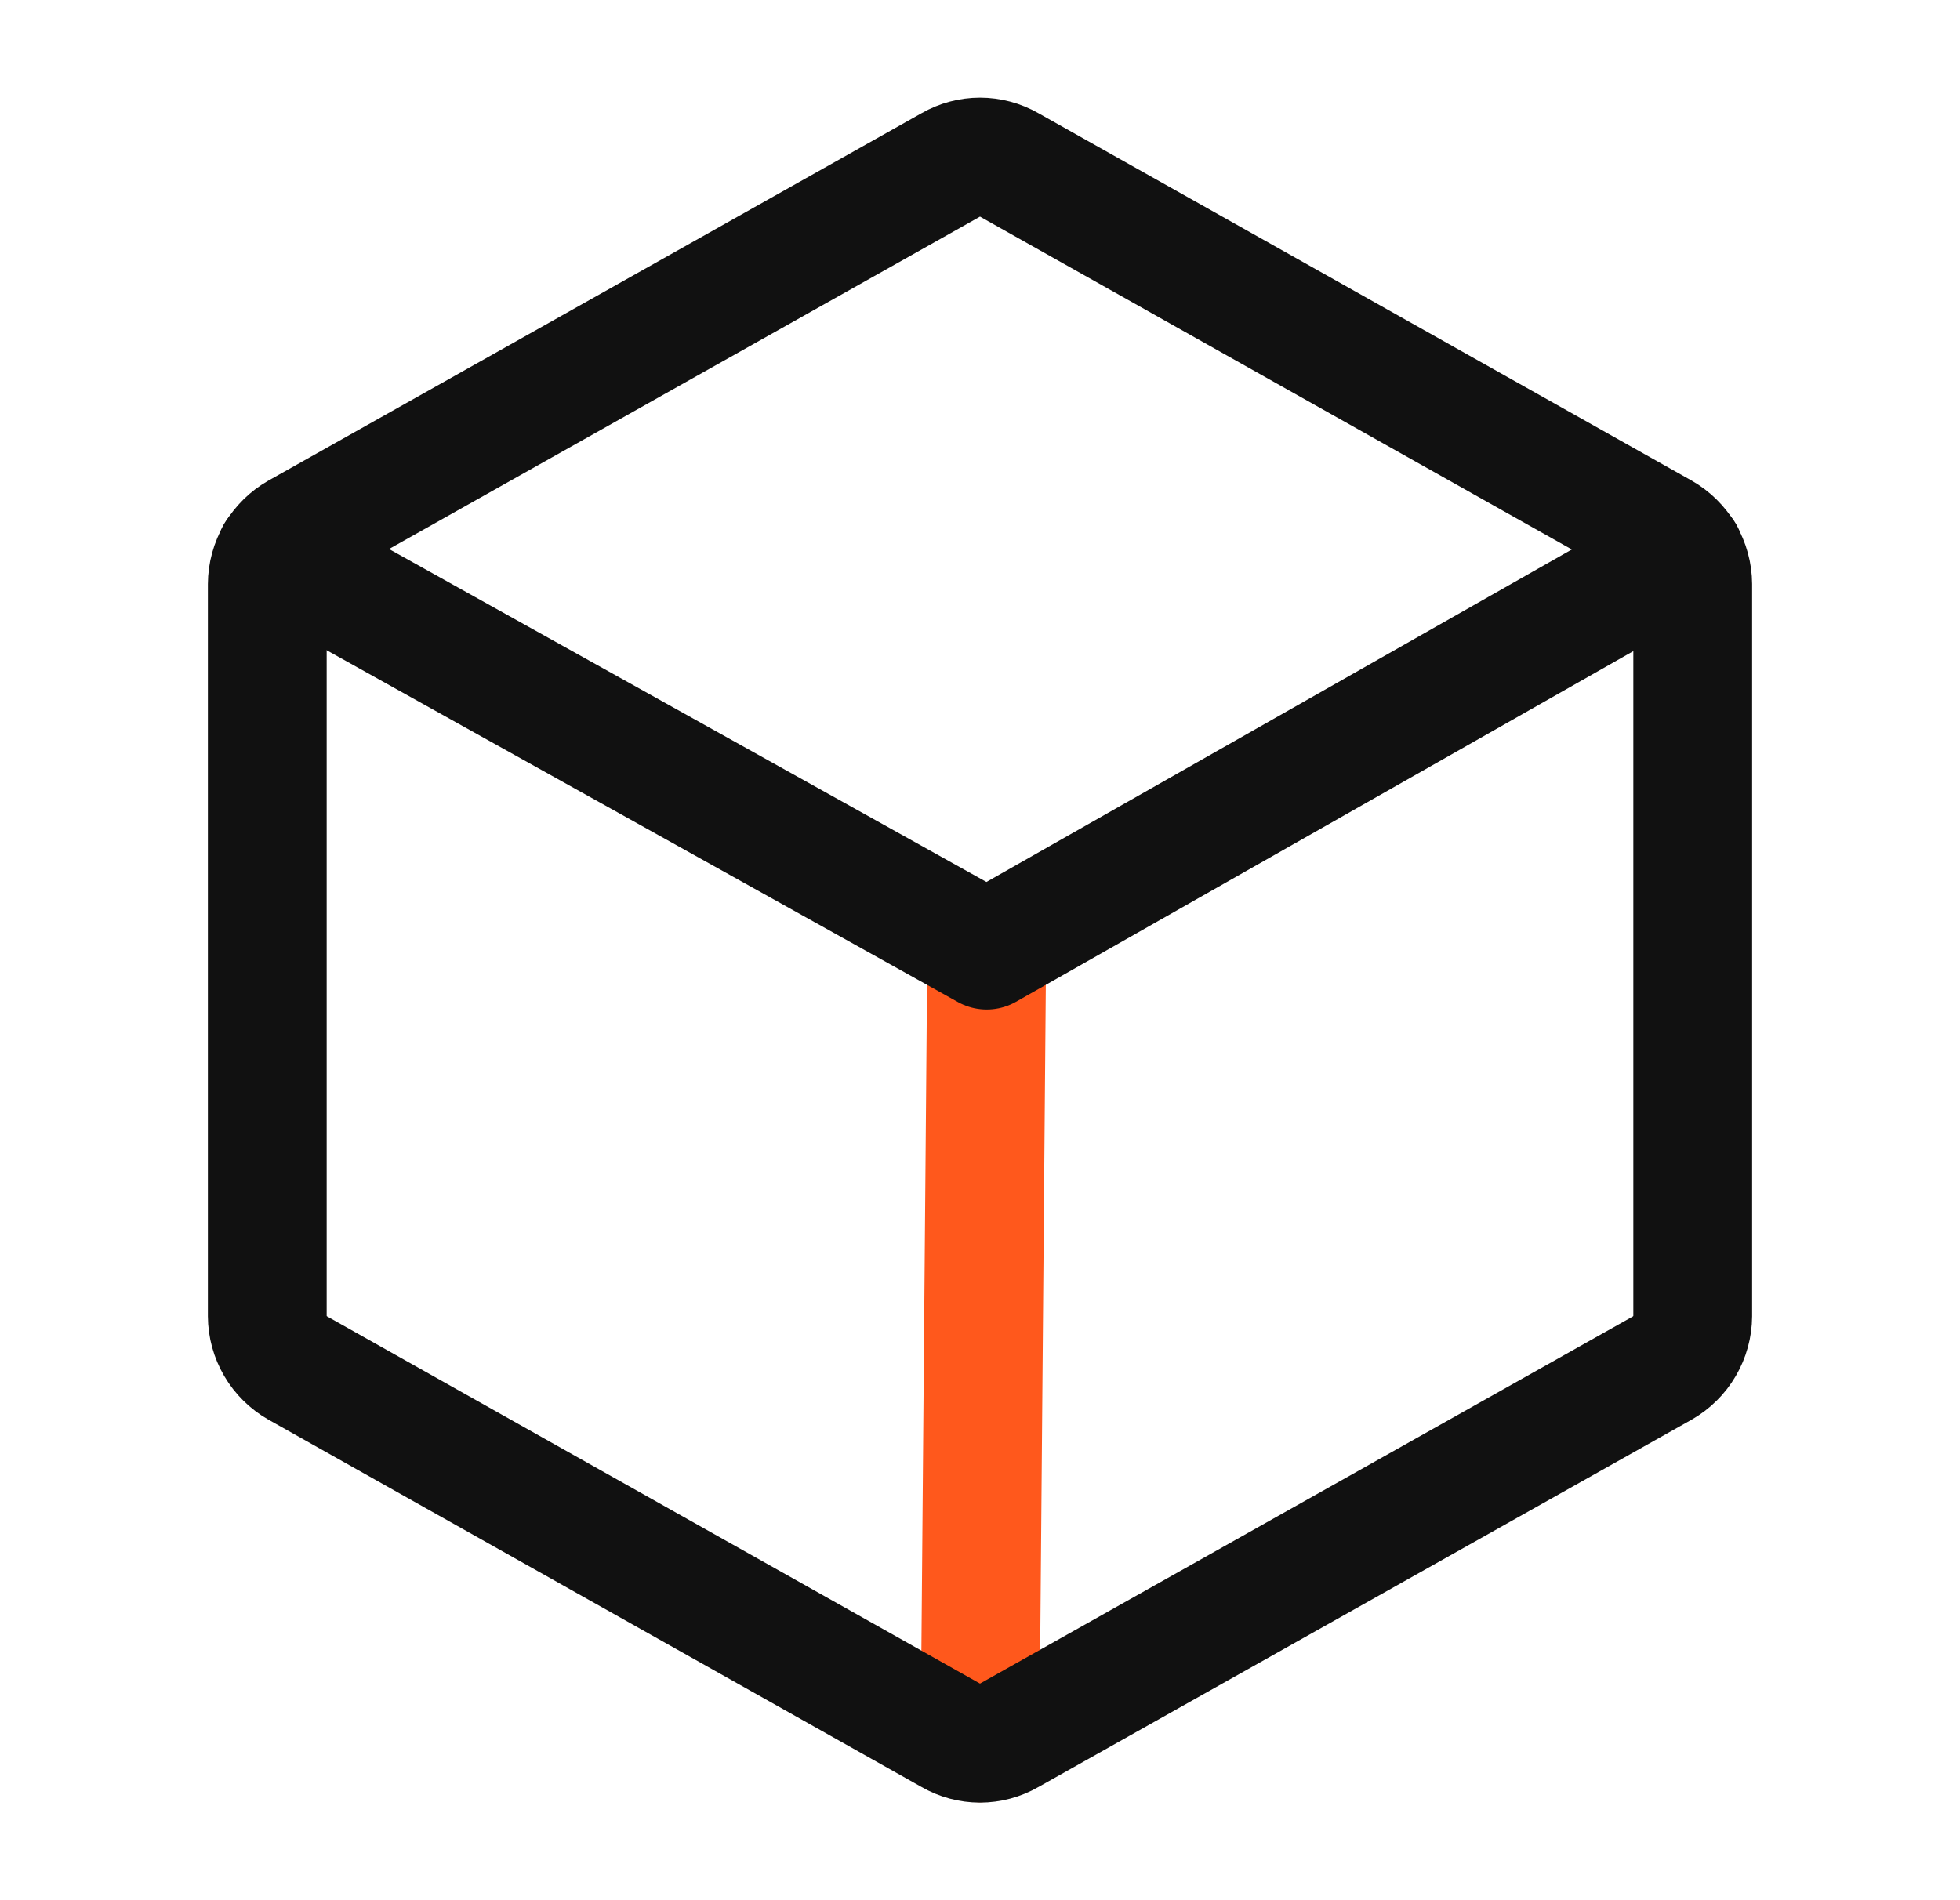
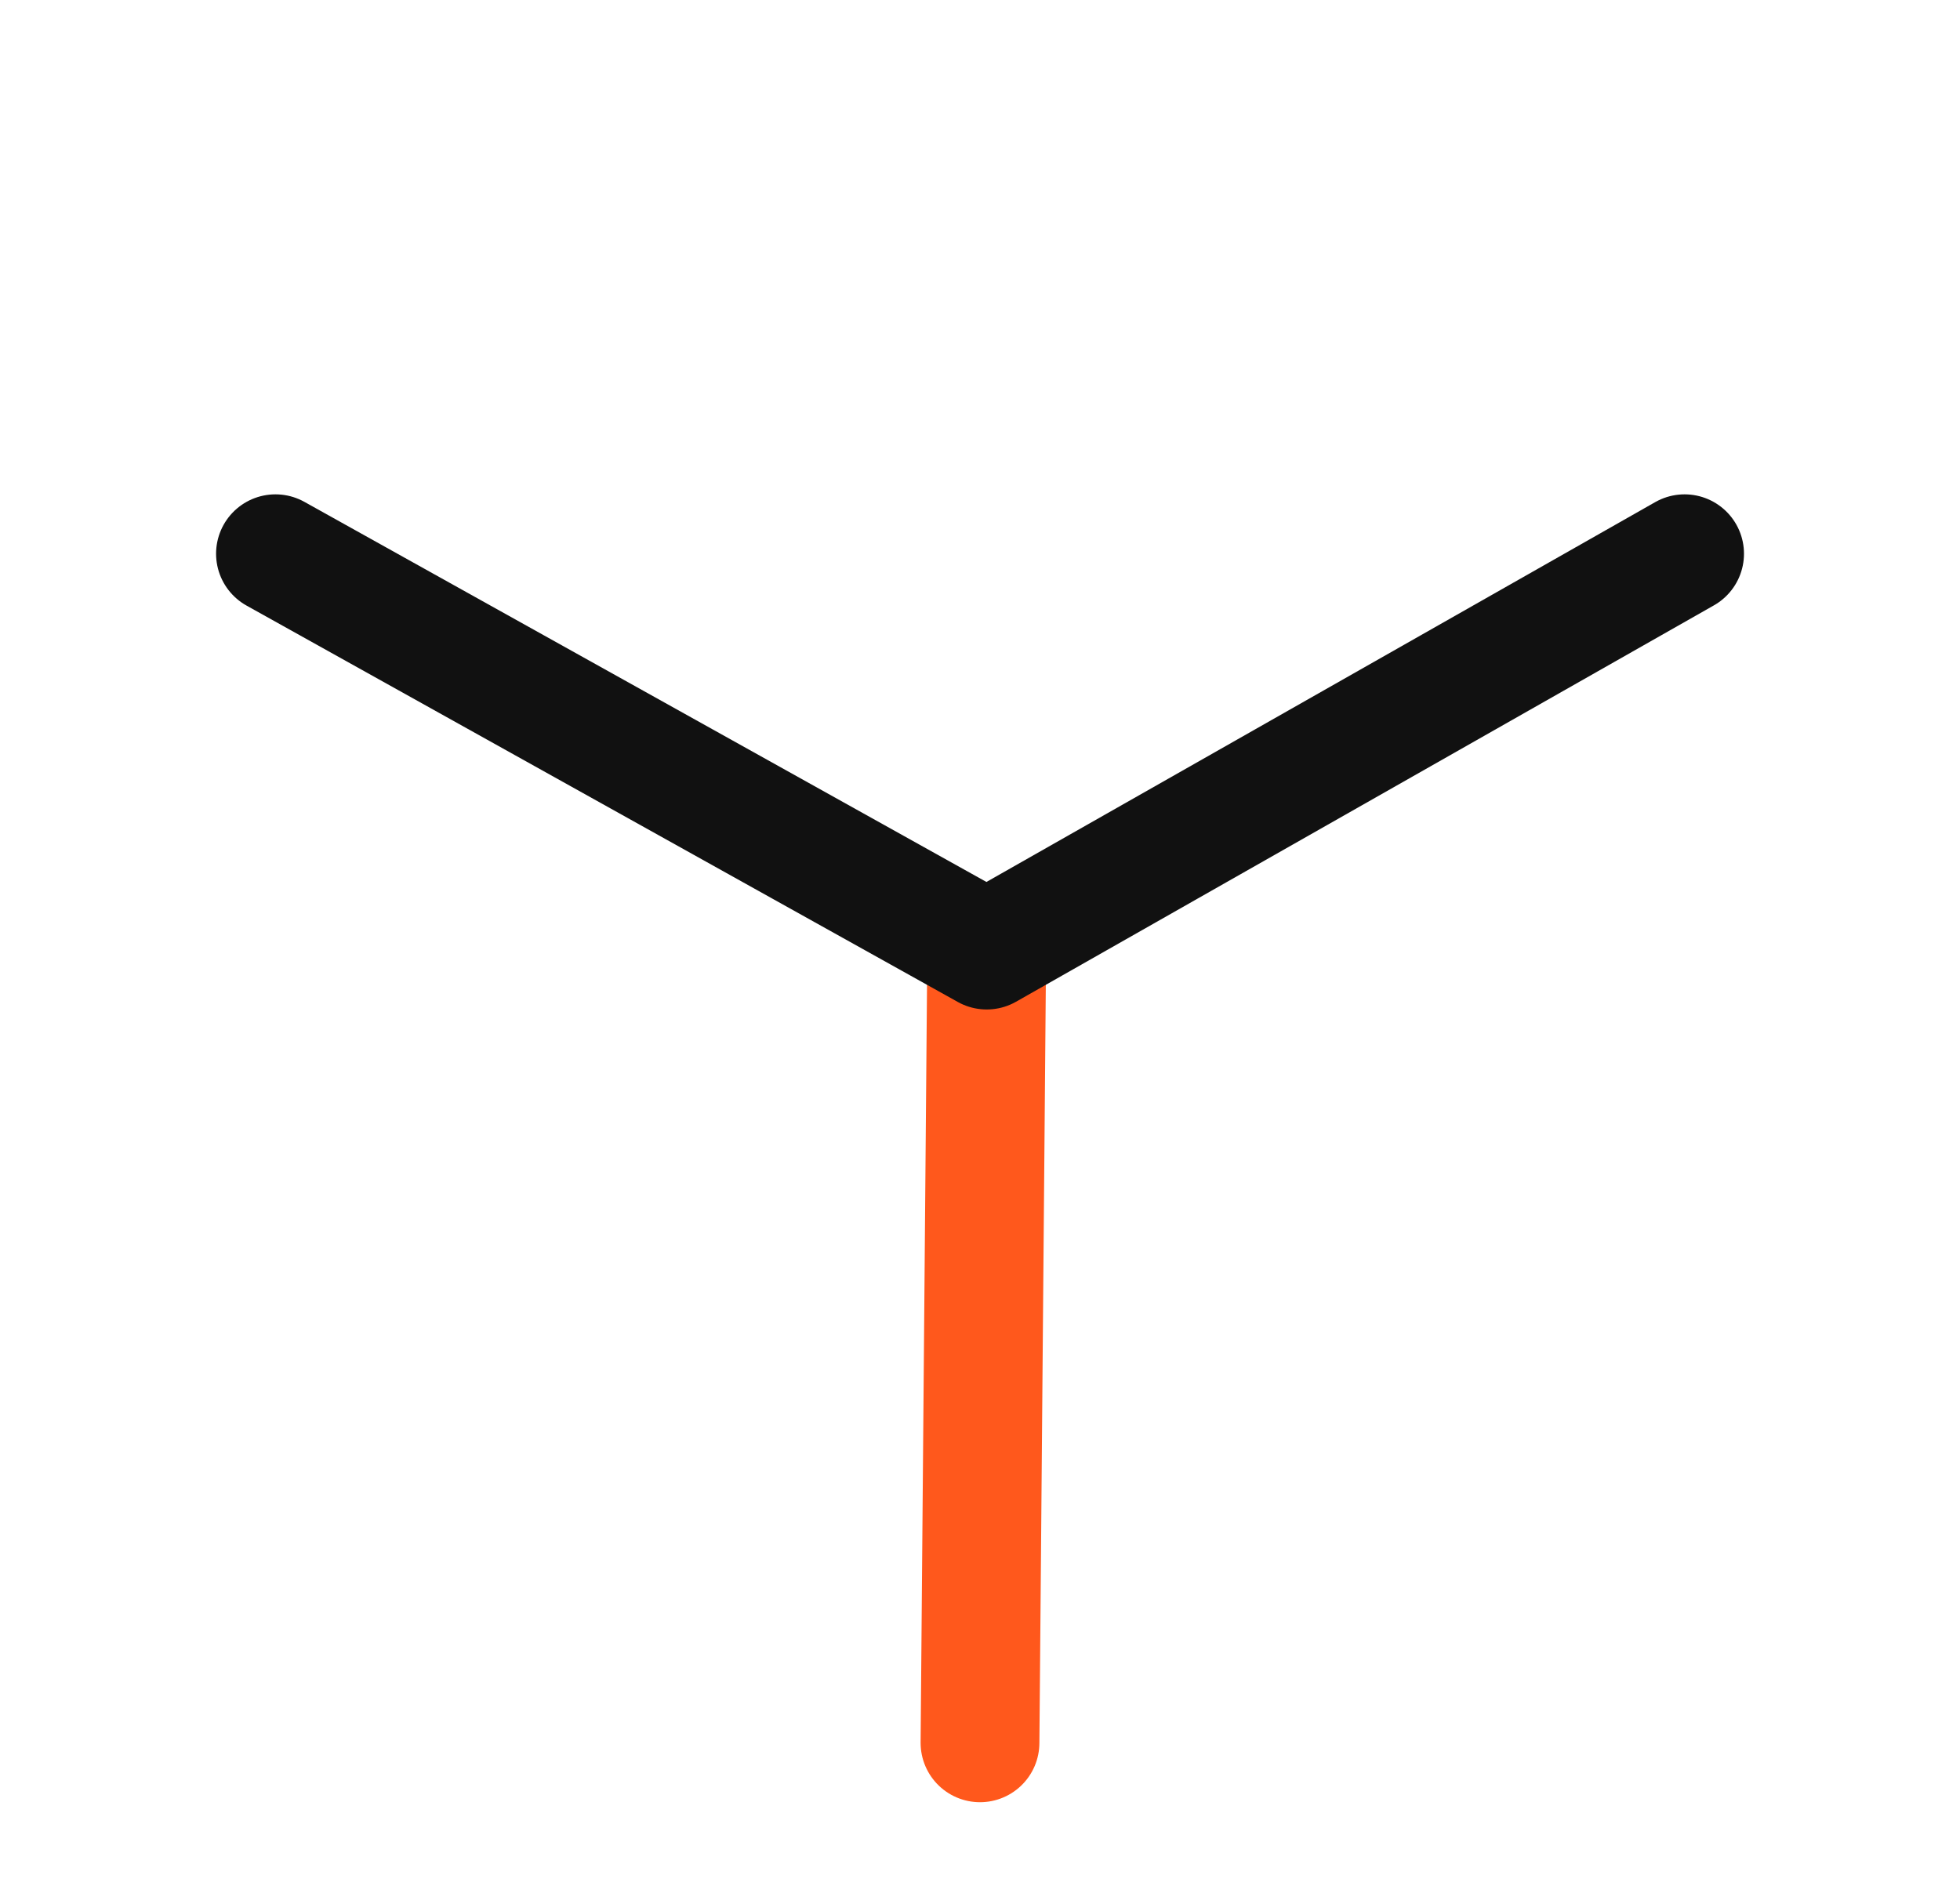
<svg xmlns="http://www.w3.org/2000/svg" width="33" height="32" viewBox="0 0 33 32" fill="none">
  <path d="M16.613 16L16.5 29.35" stroke="#FF581C" stroke-width="2" stroke-linecap="round" stroke-linejoin="round" />
  <path d="M28.363 9.325L16.613 16L4.638 9.325" stroke="#111111" stroke-width="2" stroke-linecap="round" stroke-linejoin="round" />
-   <path d="M28.5 22.163V9.838C28.499 9.66 28.451 9.485 28.361 9.331C28.271 9.178 28.142 9.051 27.988 8.963L16.988 2.775C16.839 2.69 16.671 2.645 16.5 2.645C16.329 2.645 16.161 2.69 16.012 2.775L5.013 8.963C4.858 9.051 4.729 9.178 4.639 9.331C4.549 9.485 4.501 9.66 4.5 9.838V22.163C4.501 22.341 4.549 22.515 4.639 22.669C4.729 22.823 4.858 22.95 5.013 23.038L16.012 29.225C16.161 29.311 16.329 29.356 16.5 29.356C16.671 29.356 16.839 29.311 16.988 29.225L27.988 23.038C28.142 22.95 28.271 22.823 28.361 22.669C28.451 22.515 28.499 22.341 28.5 22.163V22.163Z" stroke="#111111" stroke-width="2" stroke-linecap="round" stroke-linejoin="round" />
</svg>